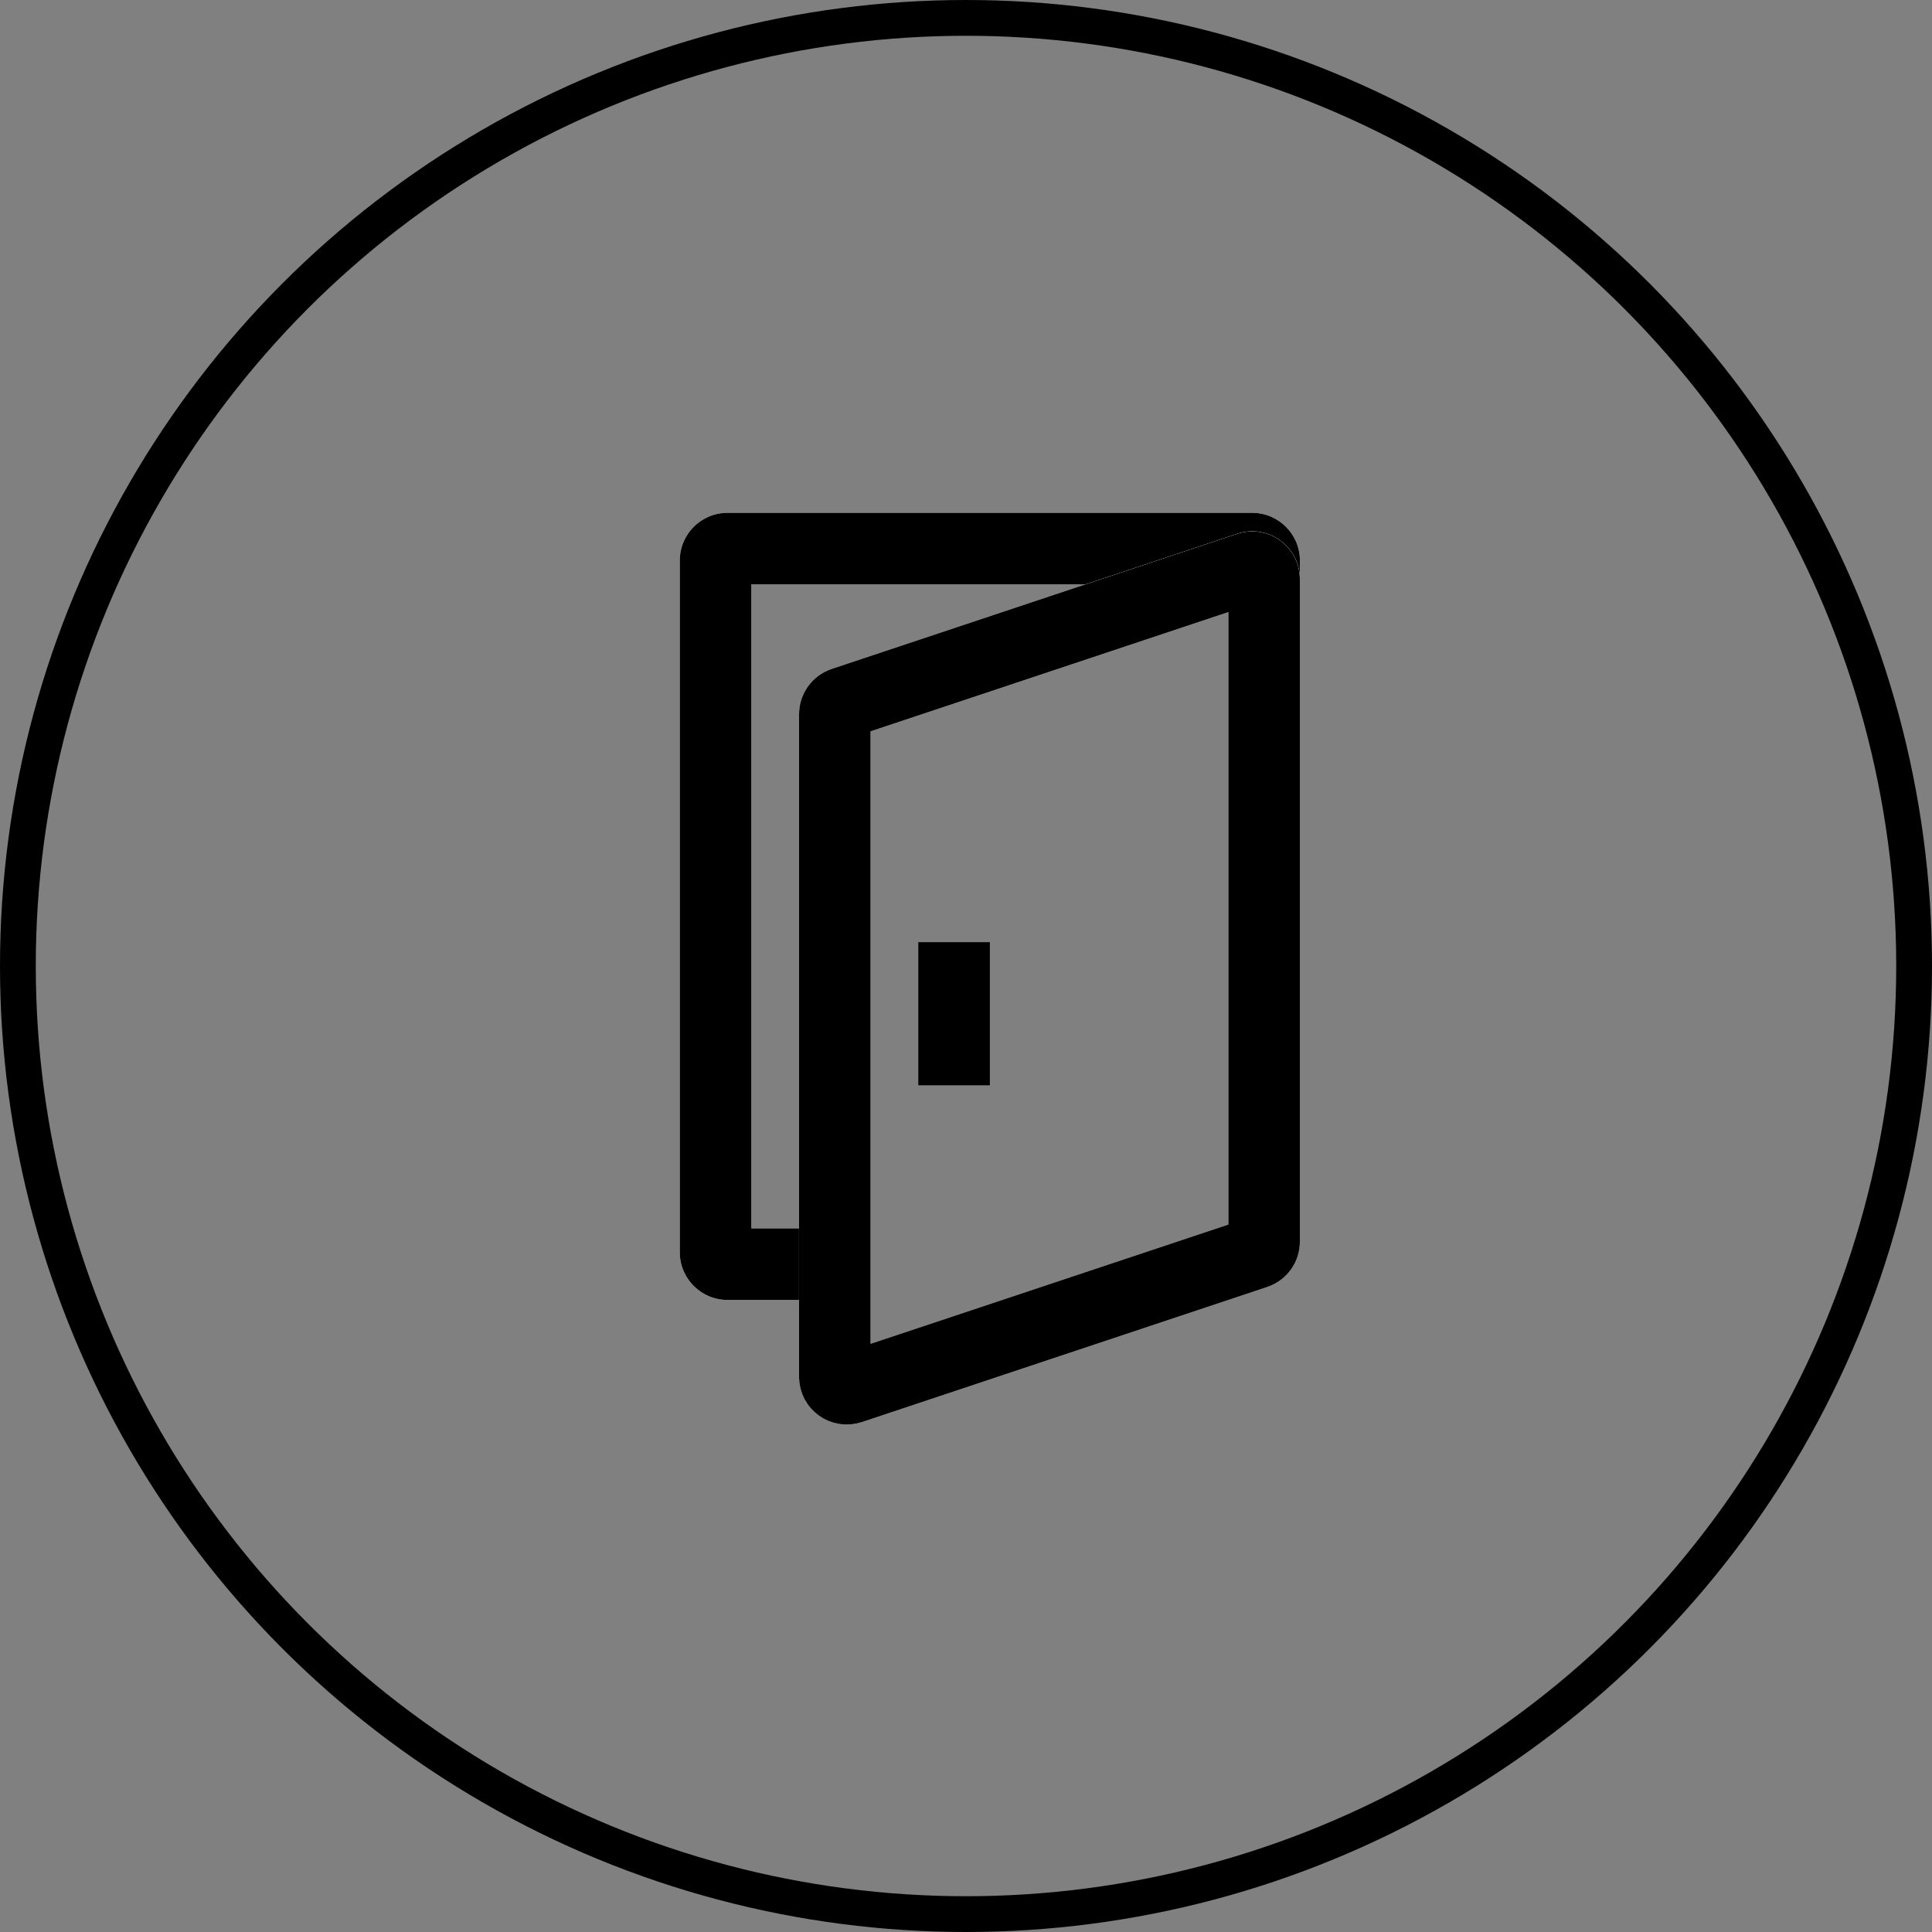
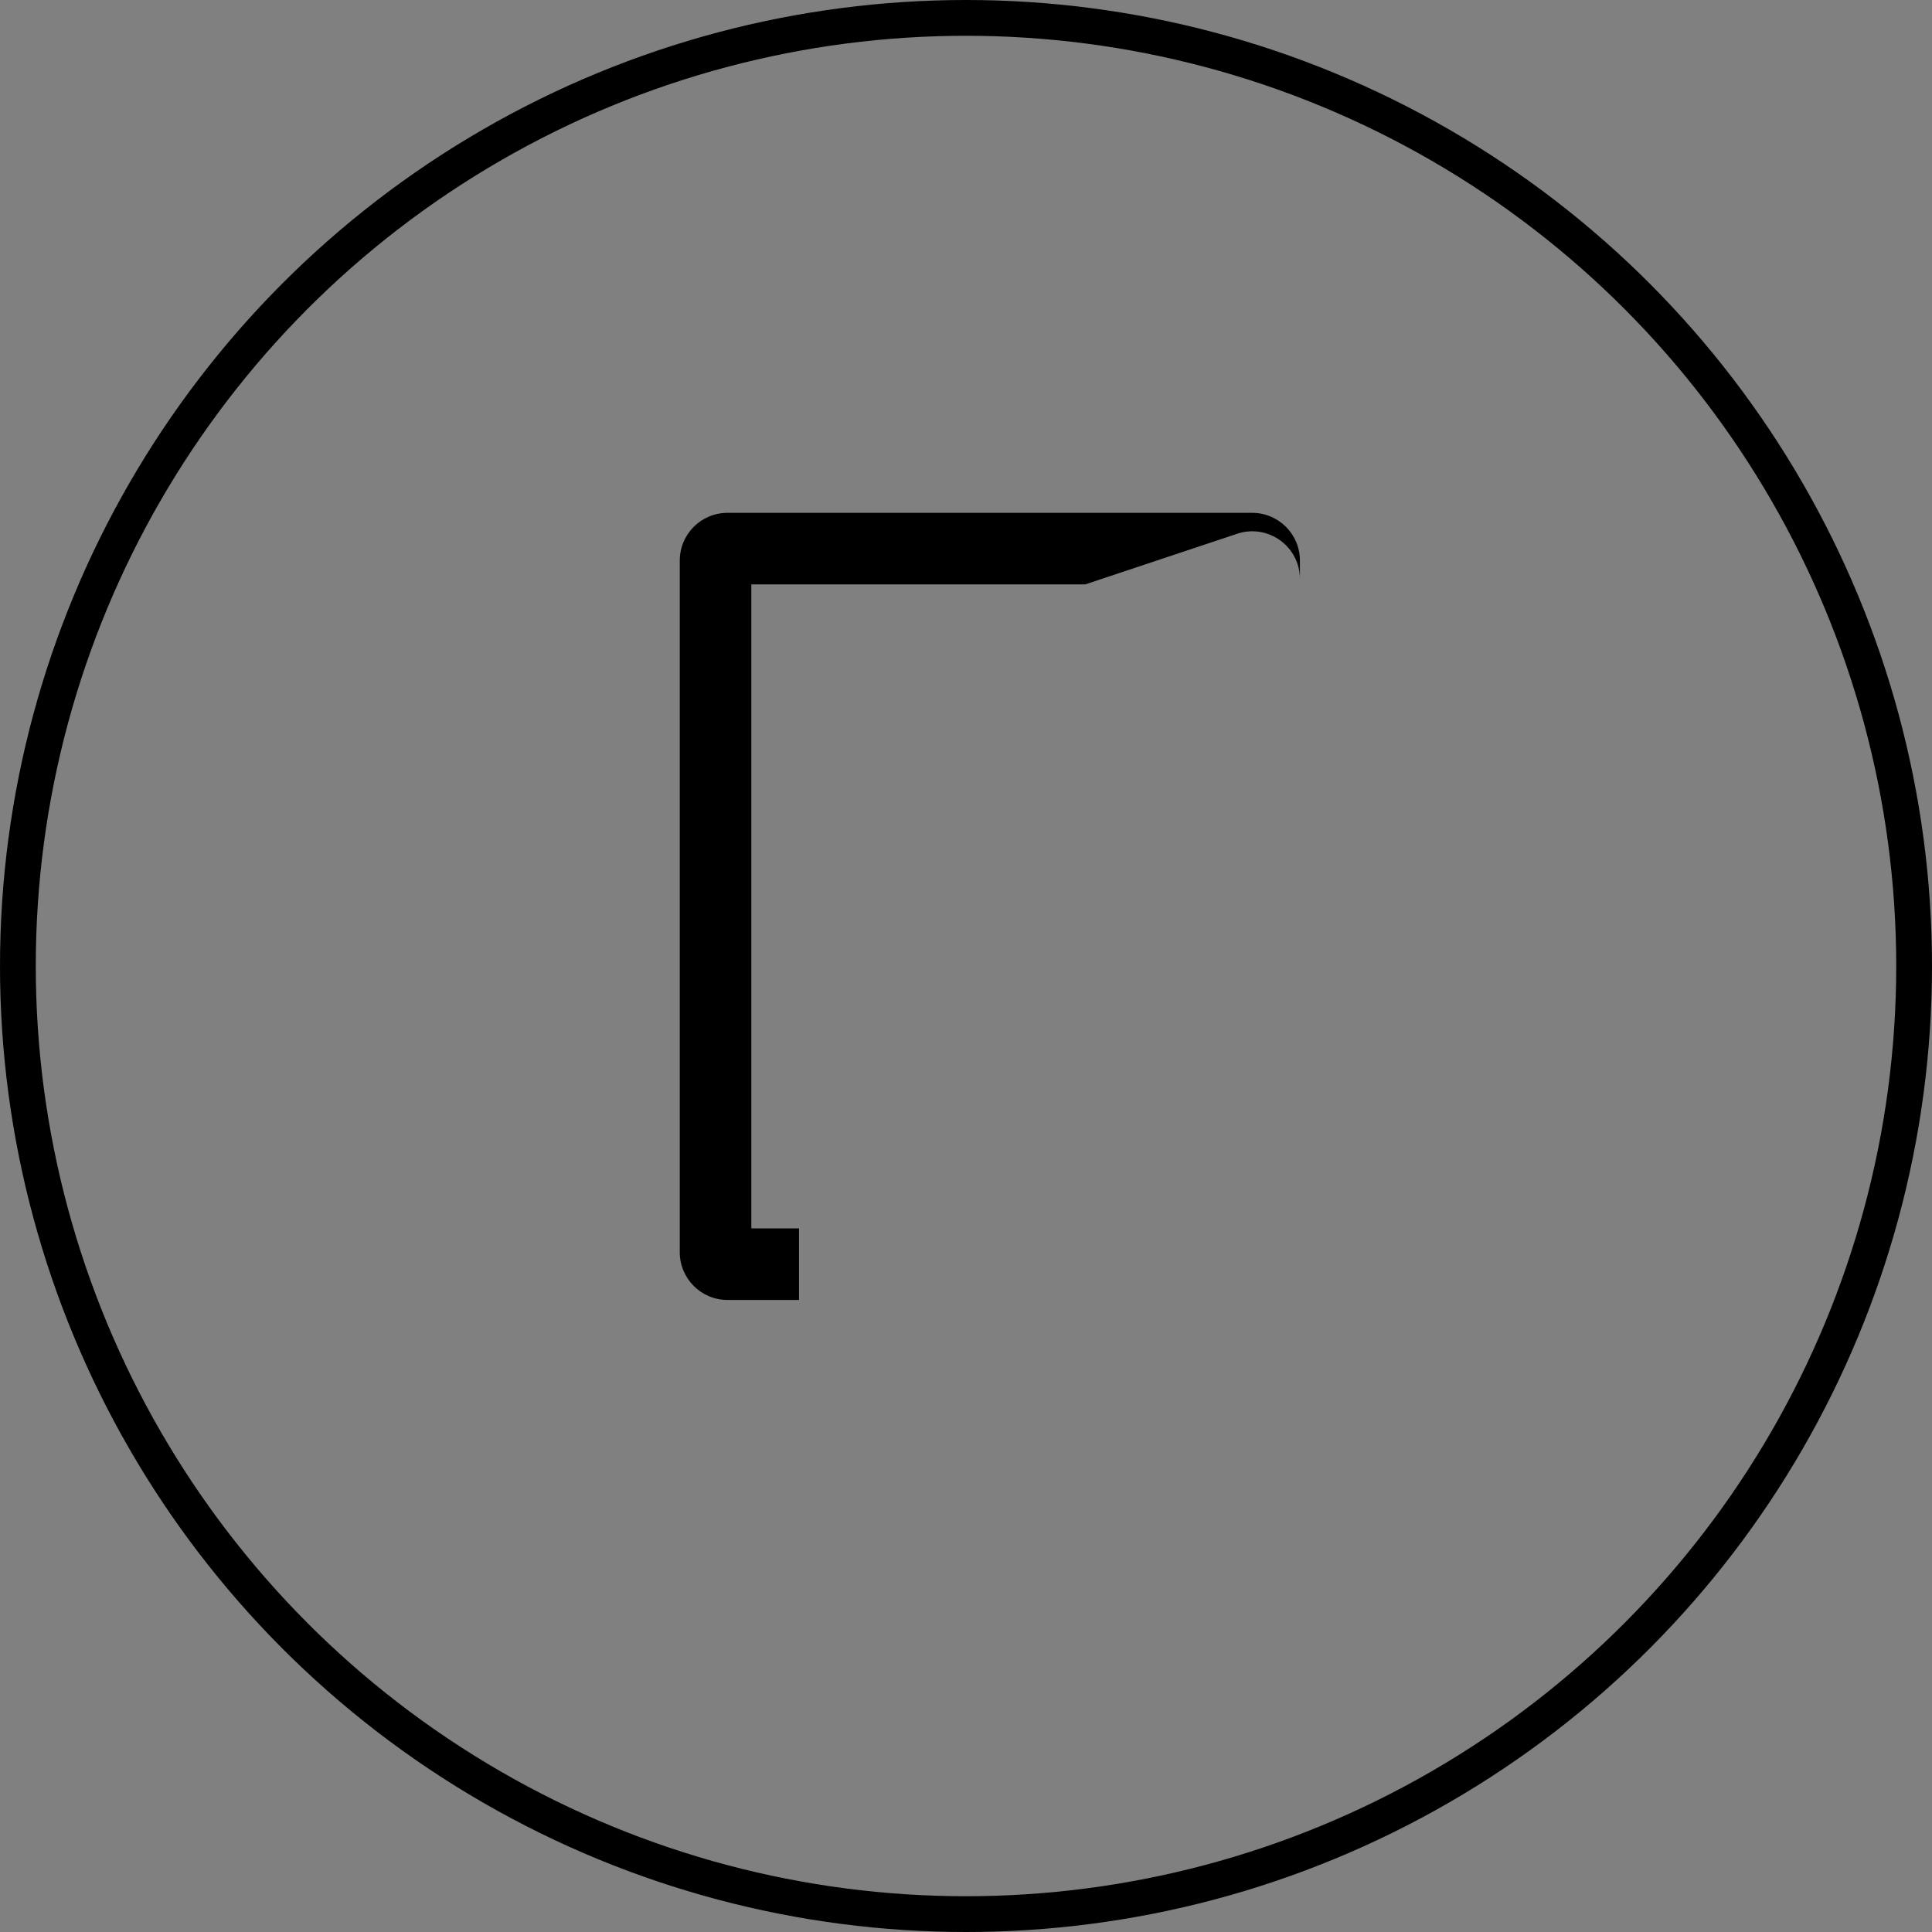
<svg xmlns="http://www.w3.org/2000/svg" width="54" height="54" viewBox="0 0 54 54" fill="none">
  <rect x="0" y="0" width="54" height="54" fill="#808080" stroke="none" />
  <circle cx="27" cy="27" r="26.5" stroke="black" />
-   <path d="M23.561 19.645L34.895 15.868C35.11 15.796 35.333 15.956 35.333 16.184V34.706C35.333 34.85 35.242 34.977 35.105 35.023L23.772 38.8C23.556 38.872 23.333 38.712 23.333 38.484V19.962C23.333 19.818 23.425 19.691 23.561 19.645Z" stroke="white" stroke-width="2" />
-   <path d="M23.561 19.645L34.895 15.868C35.11 15.796 35.333 15.956 35.333 16.184V34.706C35.333 34.85 35.242 34.977 35.105 35.023L23.772 38.8C23.556 38.872 23.333 38.712 23.333 38.484V19.962C23.333 19.818 23.425 19.691 23.561 19.645Z" stroke="black" stroke-width="2" />
-   <path fill-rule="evenodd" clip-rule="evenodd" d="M21 34.334V16.334H30.333L34.578 14.919C35.442 14.631 36.333 15.274 36.333 16.184V15.667C36.333 14.931 35.736 14.334 35 14.334H20.333C19.597 14.334 19 14.931 19 15.667V35.001C19 35.737 19.597 36.334 20.333 36.334H22.333V34.334H21Z" fill="white" />
  <path fill-rule="evenodd" clip-rule="evenodd" d="M21 34.334V16.334H30.333L34.578 14.919C35.442 14.631 36.333 15.274 36.333 16.184V15.667C36.333 14.931 35.736 14.334 35 14.334H20.333C19.597 14.334 19 14.931 19 15.667V35.001C19 35.737 19.597 36.334 20.333 36.334H22.333V34.334H21Z" fill="black" />
-   <line x1="26.667" y1="26.334" x2="26.667" y2="30.334" stroke="black" stroke-width="2" />
</svg>